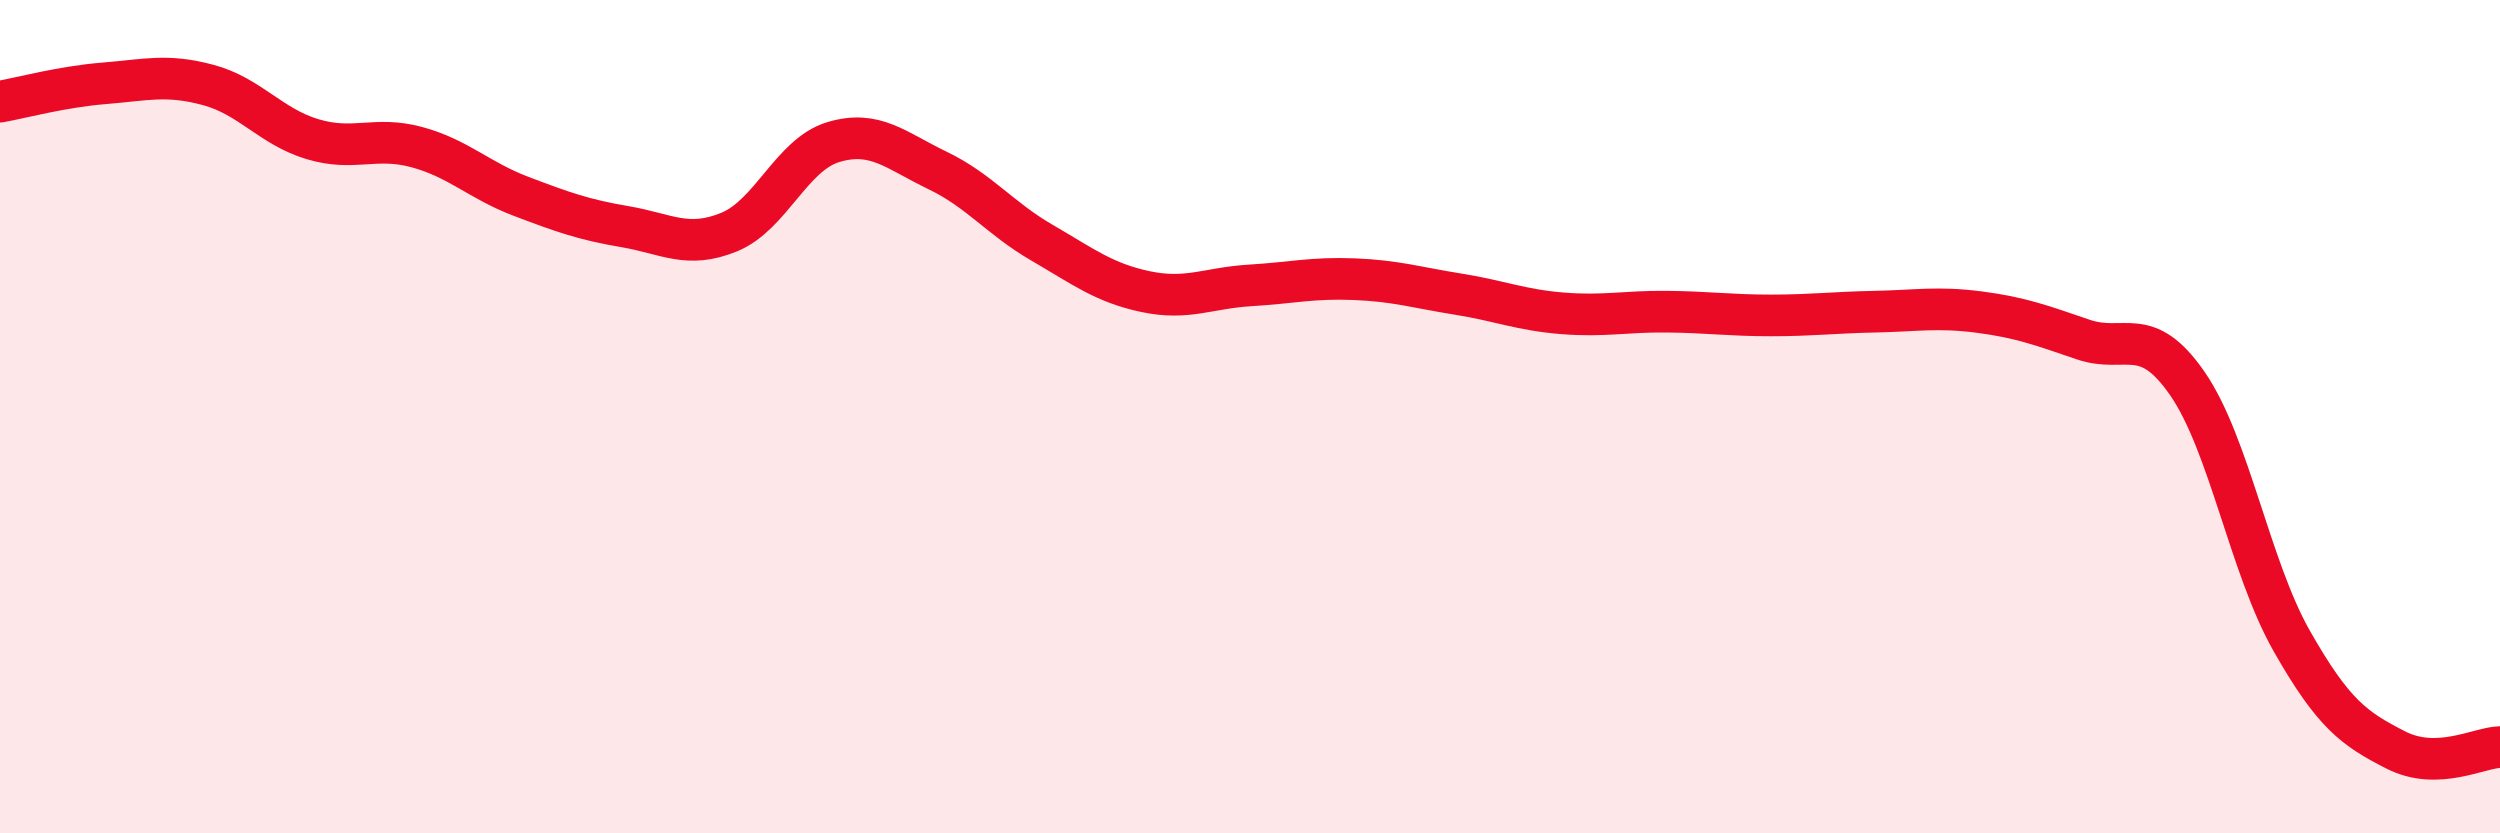
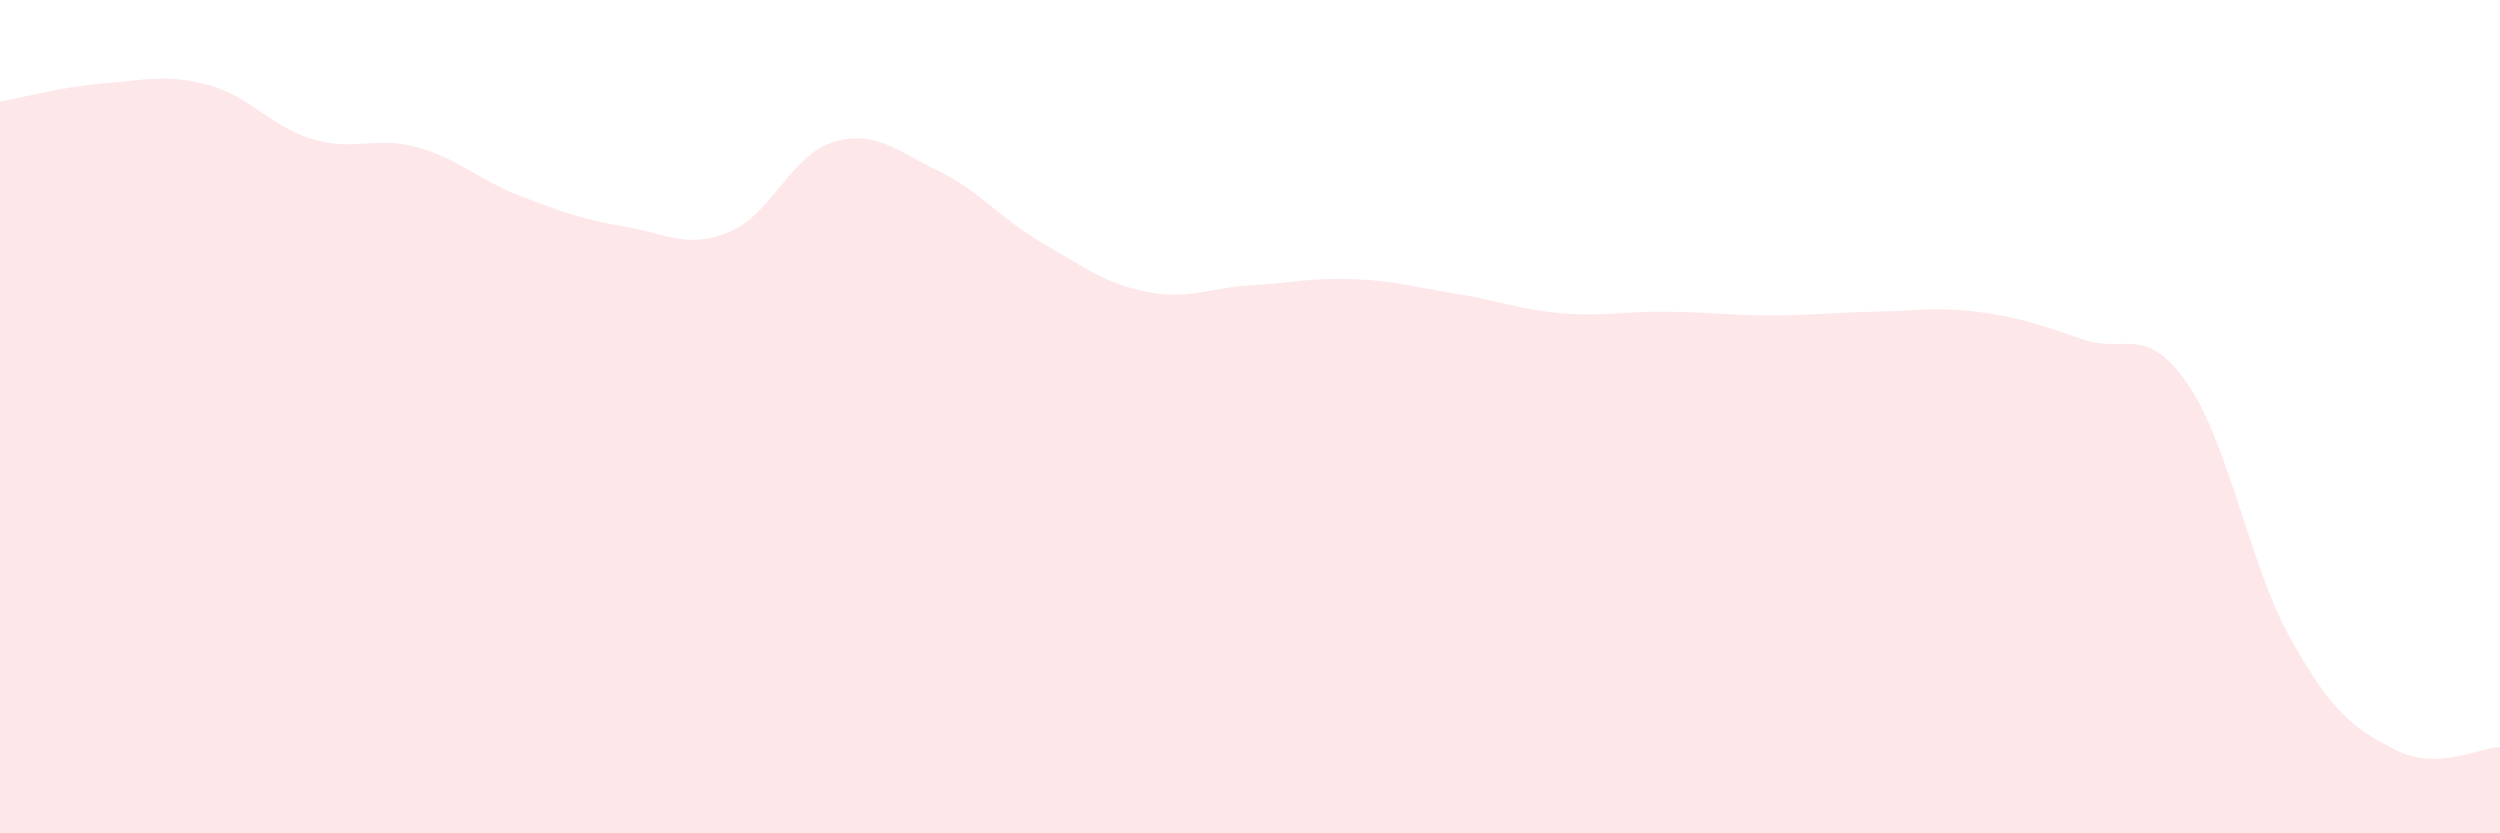
<svg xmlns="http://www.w3.org/2000/svg" width="60" height="20" viewBox="0 0 60 20">
  <path d="M 0,2.44 C 0.5,2.35 1.5,2.08 2.5,2 C 3.5,1.92 4,1.77 5,2.04 C 6,2.31 6.5,3.04 7.5,3.34 C 8.5,3.64 9,3.26 10,3.53 C 11,3.8 11.5,4.33 12.5,4.71 C 13.5,5.09 14,5.27 15,5.44 C 16,5.61 16.5,5.98 17.5,5.57 C 18.5,5.16 19,3.71 20,3.41 C 21,3.11 21.5,3.61 22.5,4.09 C 23.5,4.57 24,5.24 25,5.82 C 26,6.4 26.5,6.79 27.5,7 C 28.5,7.21 29,6.91 30,6.85 C 31,6.79 31.5,6.66 32.5,6.7 C 33.5,6.74 34,6.9 35,7.06 C 36,7.22 36.5,7.44 37.5,7.52 C 38.5,7.6 39,7.47 40,7.48 C 41,7.49 41.5,7.57 42.5,7.57 C 43.5,7.57 44,7.5 45,7.48 C 46,7.46 46.5,7.36 47.5,7.49 C 48.5,7.62 49,7.81 50,8.15 C 51,8.49 51.5,7.76 52.5,9.21 C 53.5,10.66 54,13.62 55,15.38 C 56,17.14 56.5,17.49 57.5,18 C 58.5,18.51 59.5,17.94 60,17.93L60 20L0 20Z" fill="#EB0A25" opacity="0.1" stroke-linecap="round" stroke-linejoin="round" />
-   <path d="M 0,2.44 C 0.5,2.35 1.5,2.08 2.5,2 C 3.5,1.92 4,1.77 5,2.04 C 6,2.31 6.5,3.04 7.5,3.34 C 8.5,3.64 9,3.26 10,3.53 C 11,3.8 11.5,4.33 12.5,4.71 C 13.5,5.09 14,5.27 15,5.44 C 16,5.61 16.5,5.98 17.5,5.57 C 18.5,5.16 19,3.71 20,3.41 C 21,3.11 21.5,3.61 22.5,4.09 C 23.5,4.57 24,5.24 25,5.82 C 26,6.4 26.5,6.79 27.5,7 C 28.5,7.21 29,6.91 30,6.85 C 31,6.79 31.5,6.66 32.5,6.7 C 33.5,6.74 34,6.9 35,7.06 C 36,7.22 36.5,7.44 37.5,7.52 C 38.5,7.6 39,7.47 40,7.48 C 41,7.49 41.5,7.57 42.5,7.57 C 43.5,7.57 44,7.5 45,7.48 C 46,7.46 46.5,7.36 47.5,7.49 C 48.5,7.62 49,7.81 50,8.15 C 51,8.49 51.5,7.76 52.5,9.21 C 53.5,10.66 54,13.62 55,15.38 C 56,17.14 56.5,17.49 57.5,18 C 58.5,18.51 59.5,17.94 60,17.93" stroke="#EB0A25" stroke-width="1" fill="none" stroke-linecap="round" stroke-linejoin="round" />
</svg>